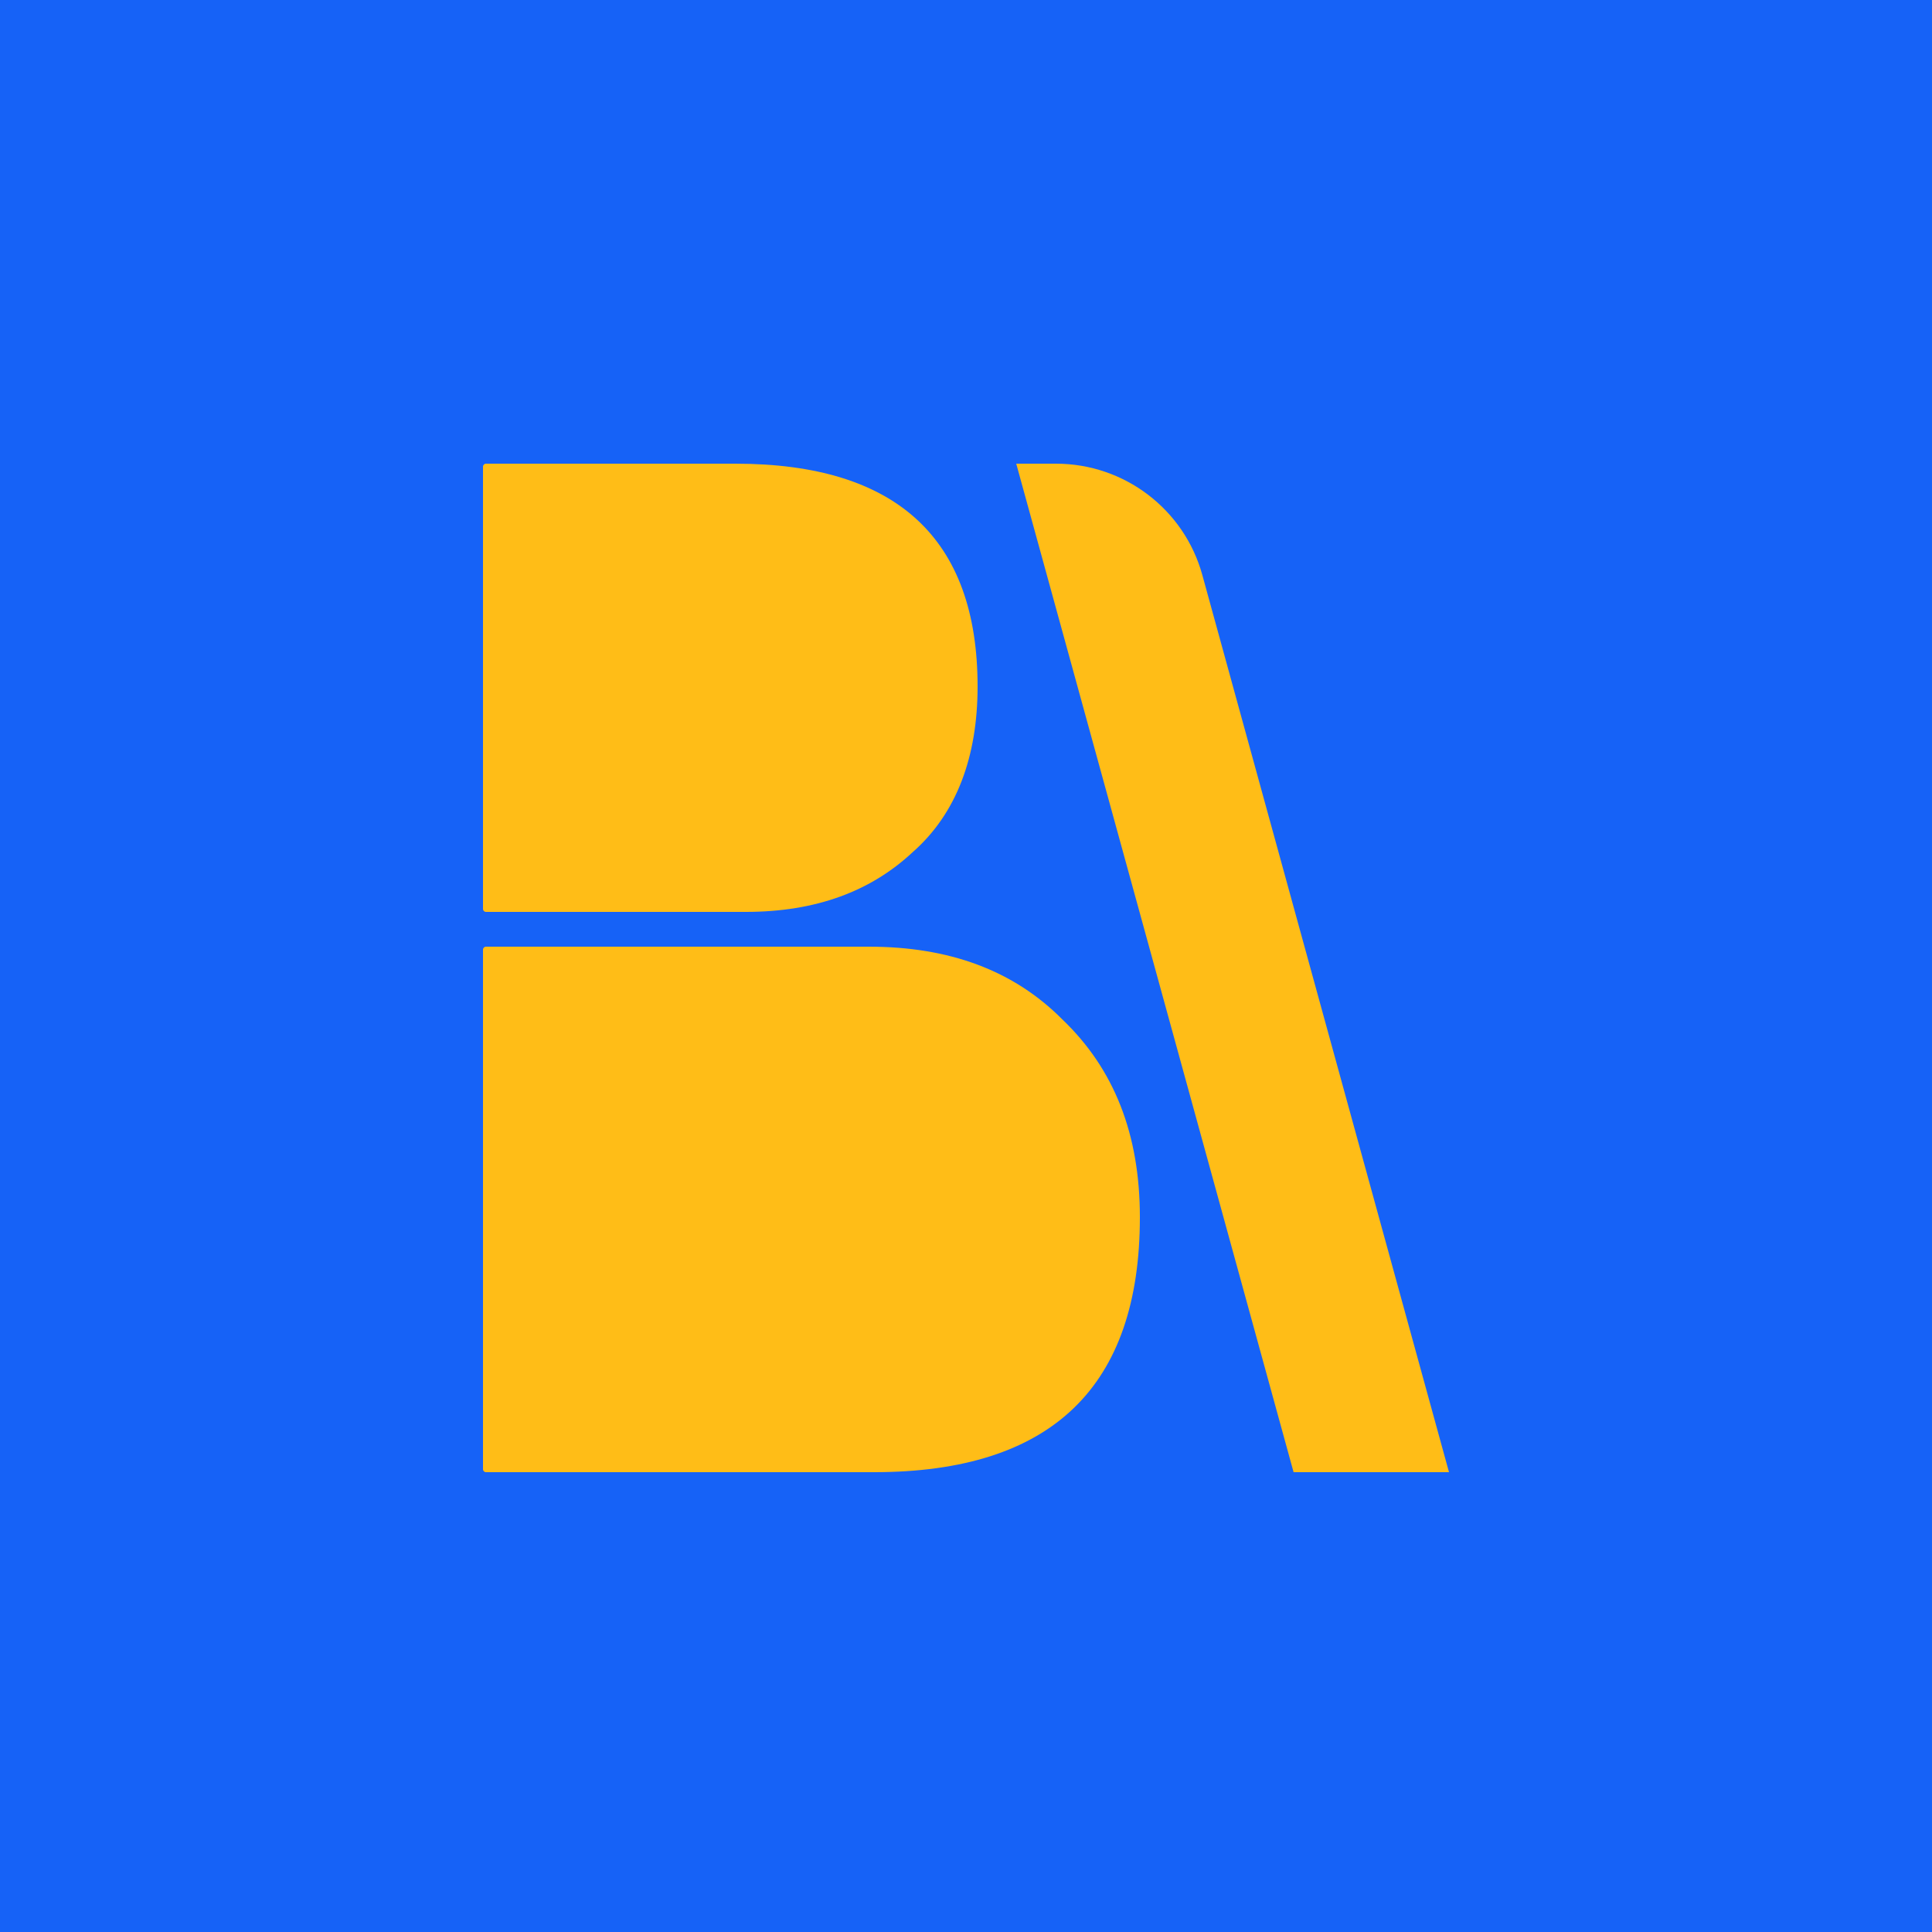
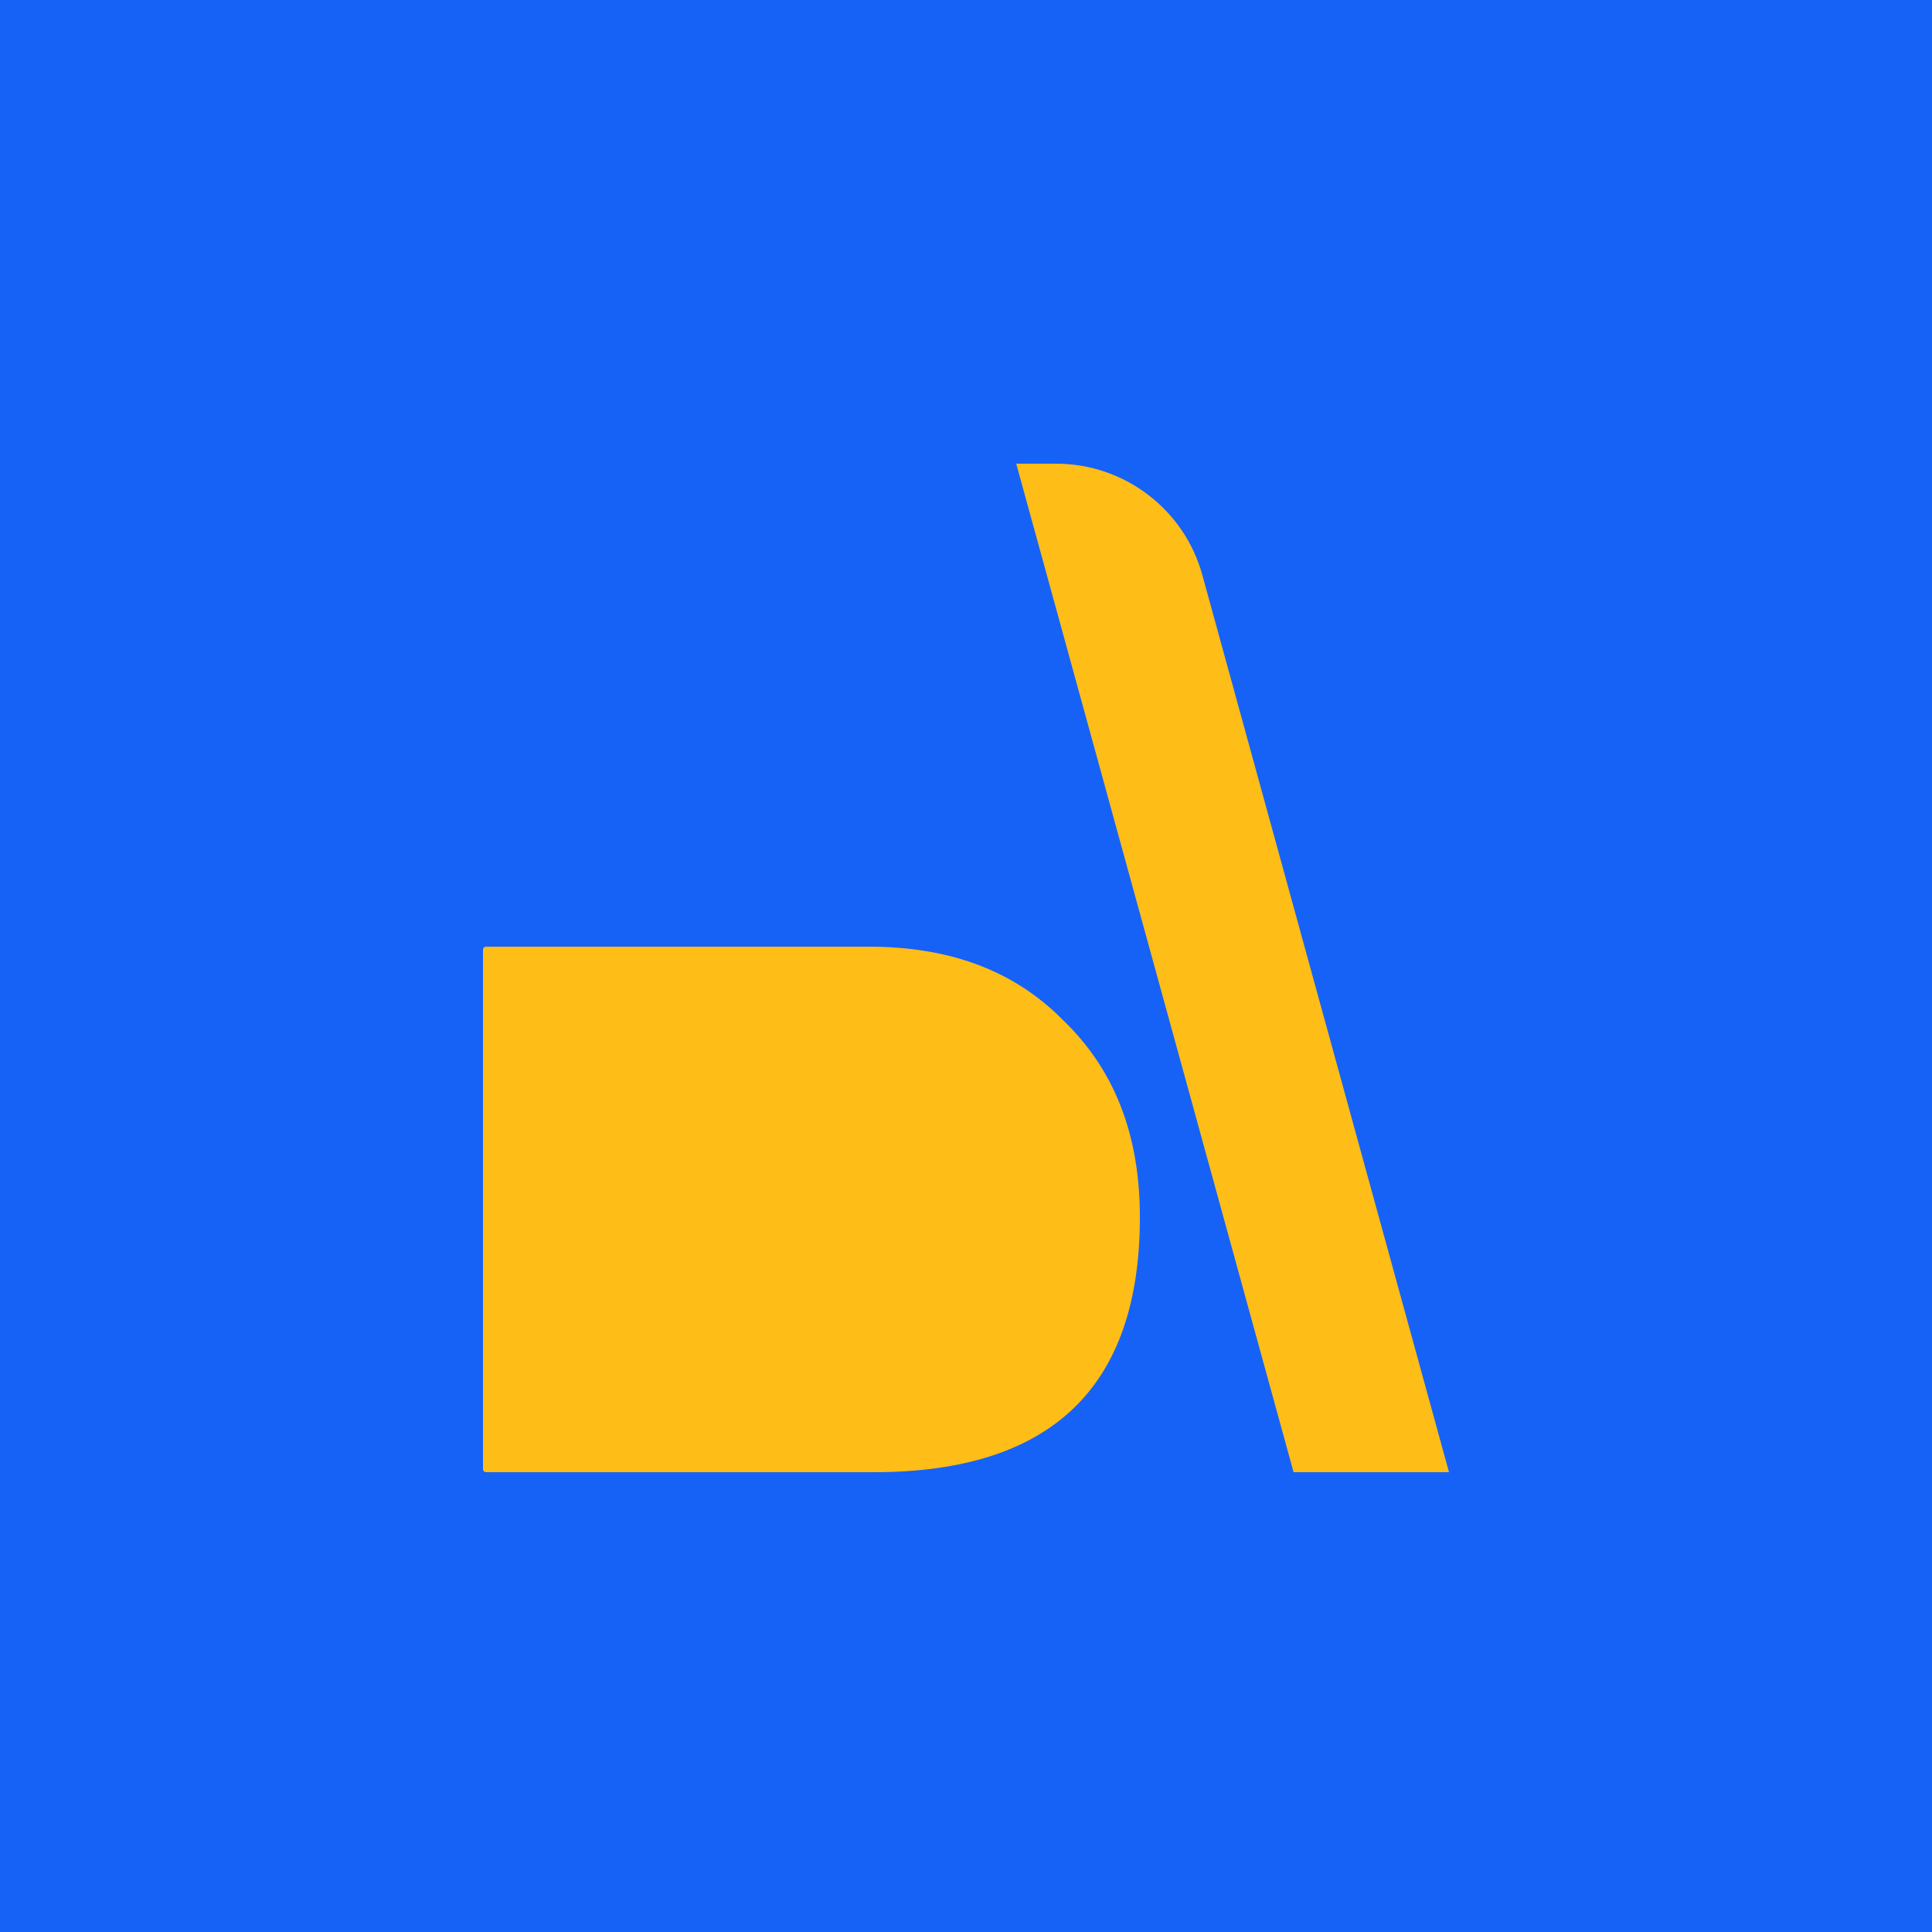
<svg xmlns="http://www.w3.org/2000/svg" width="500" height="500" viewBox="0 0 500 500" fill="none">
  <rect width="500" height="500" fill="#1662F7" />
-   <path d="M236.161 220.575C247.615 210.514 253 195.766 253 177.666C253 139.442 232.116 120 190.344 120H125.77C125.345 120 125 120.343 125 120.767V235.233C125 235.657 125.345 236 125.77 236H193.045C211.232 235.993 225.383 230.629 236.161 220.575Z" fill="#FFBD17" />
  <path d="M274.959 263.851C262.267 251.061 245.563 245 224.852 245H125.764C125.342 245 125 245.345 125 245.77V380.23C125 380.655 125.342 381 125.764 381H226.186C272.289 381 295 358.783 295 315.019C295.004 293.481 288.322 276.641 274.959 263.851Z" fill="#FFBD17" />
  <path d="M375 381H334.779L263 120H273.292C290.97 120 306.47 131.789 311.159 148.802L375 381Z" fill="#FFBD17" />
</svg>